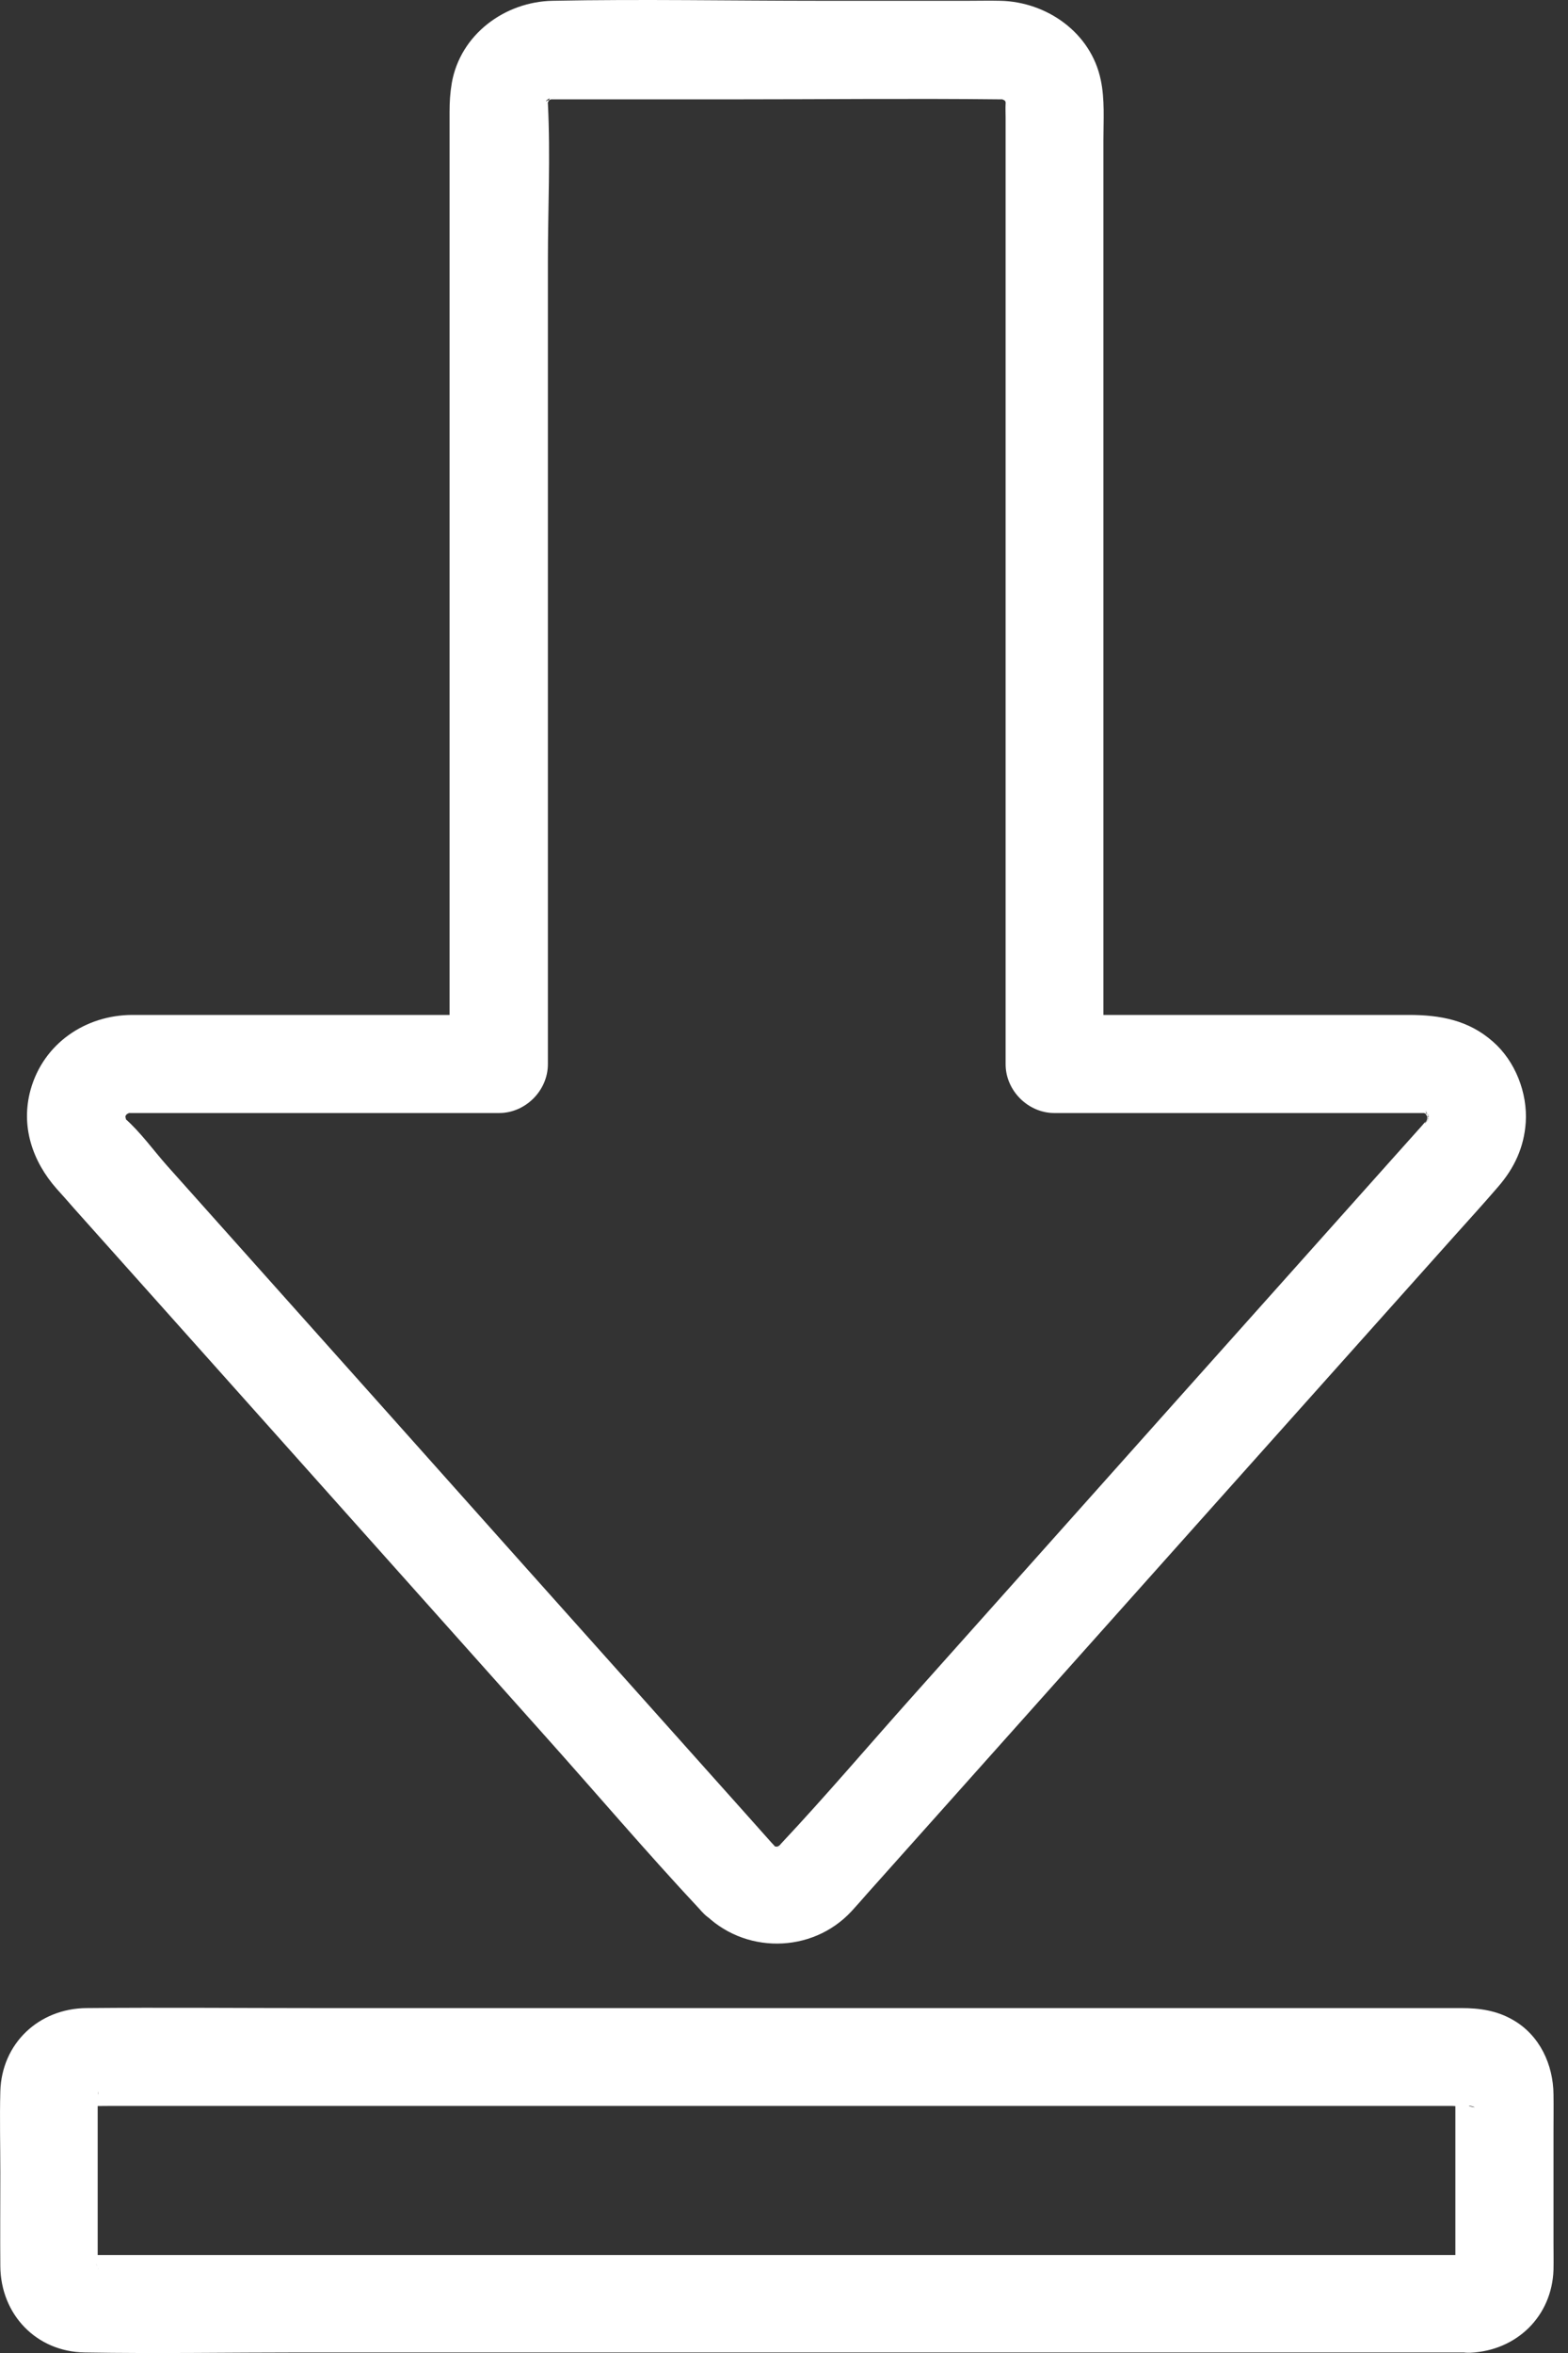
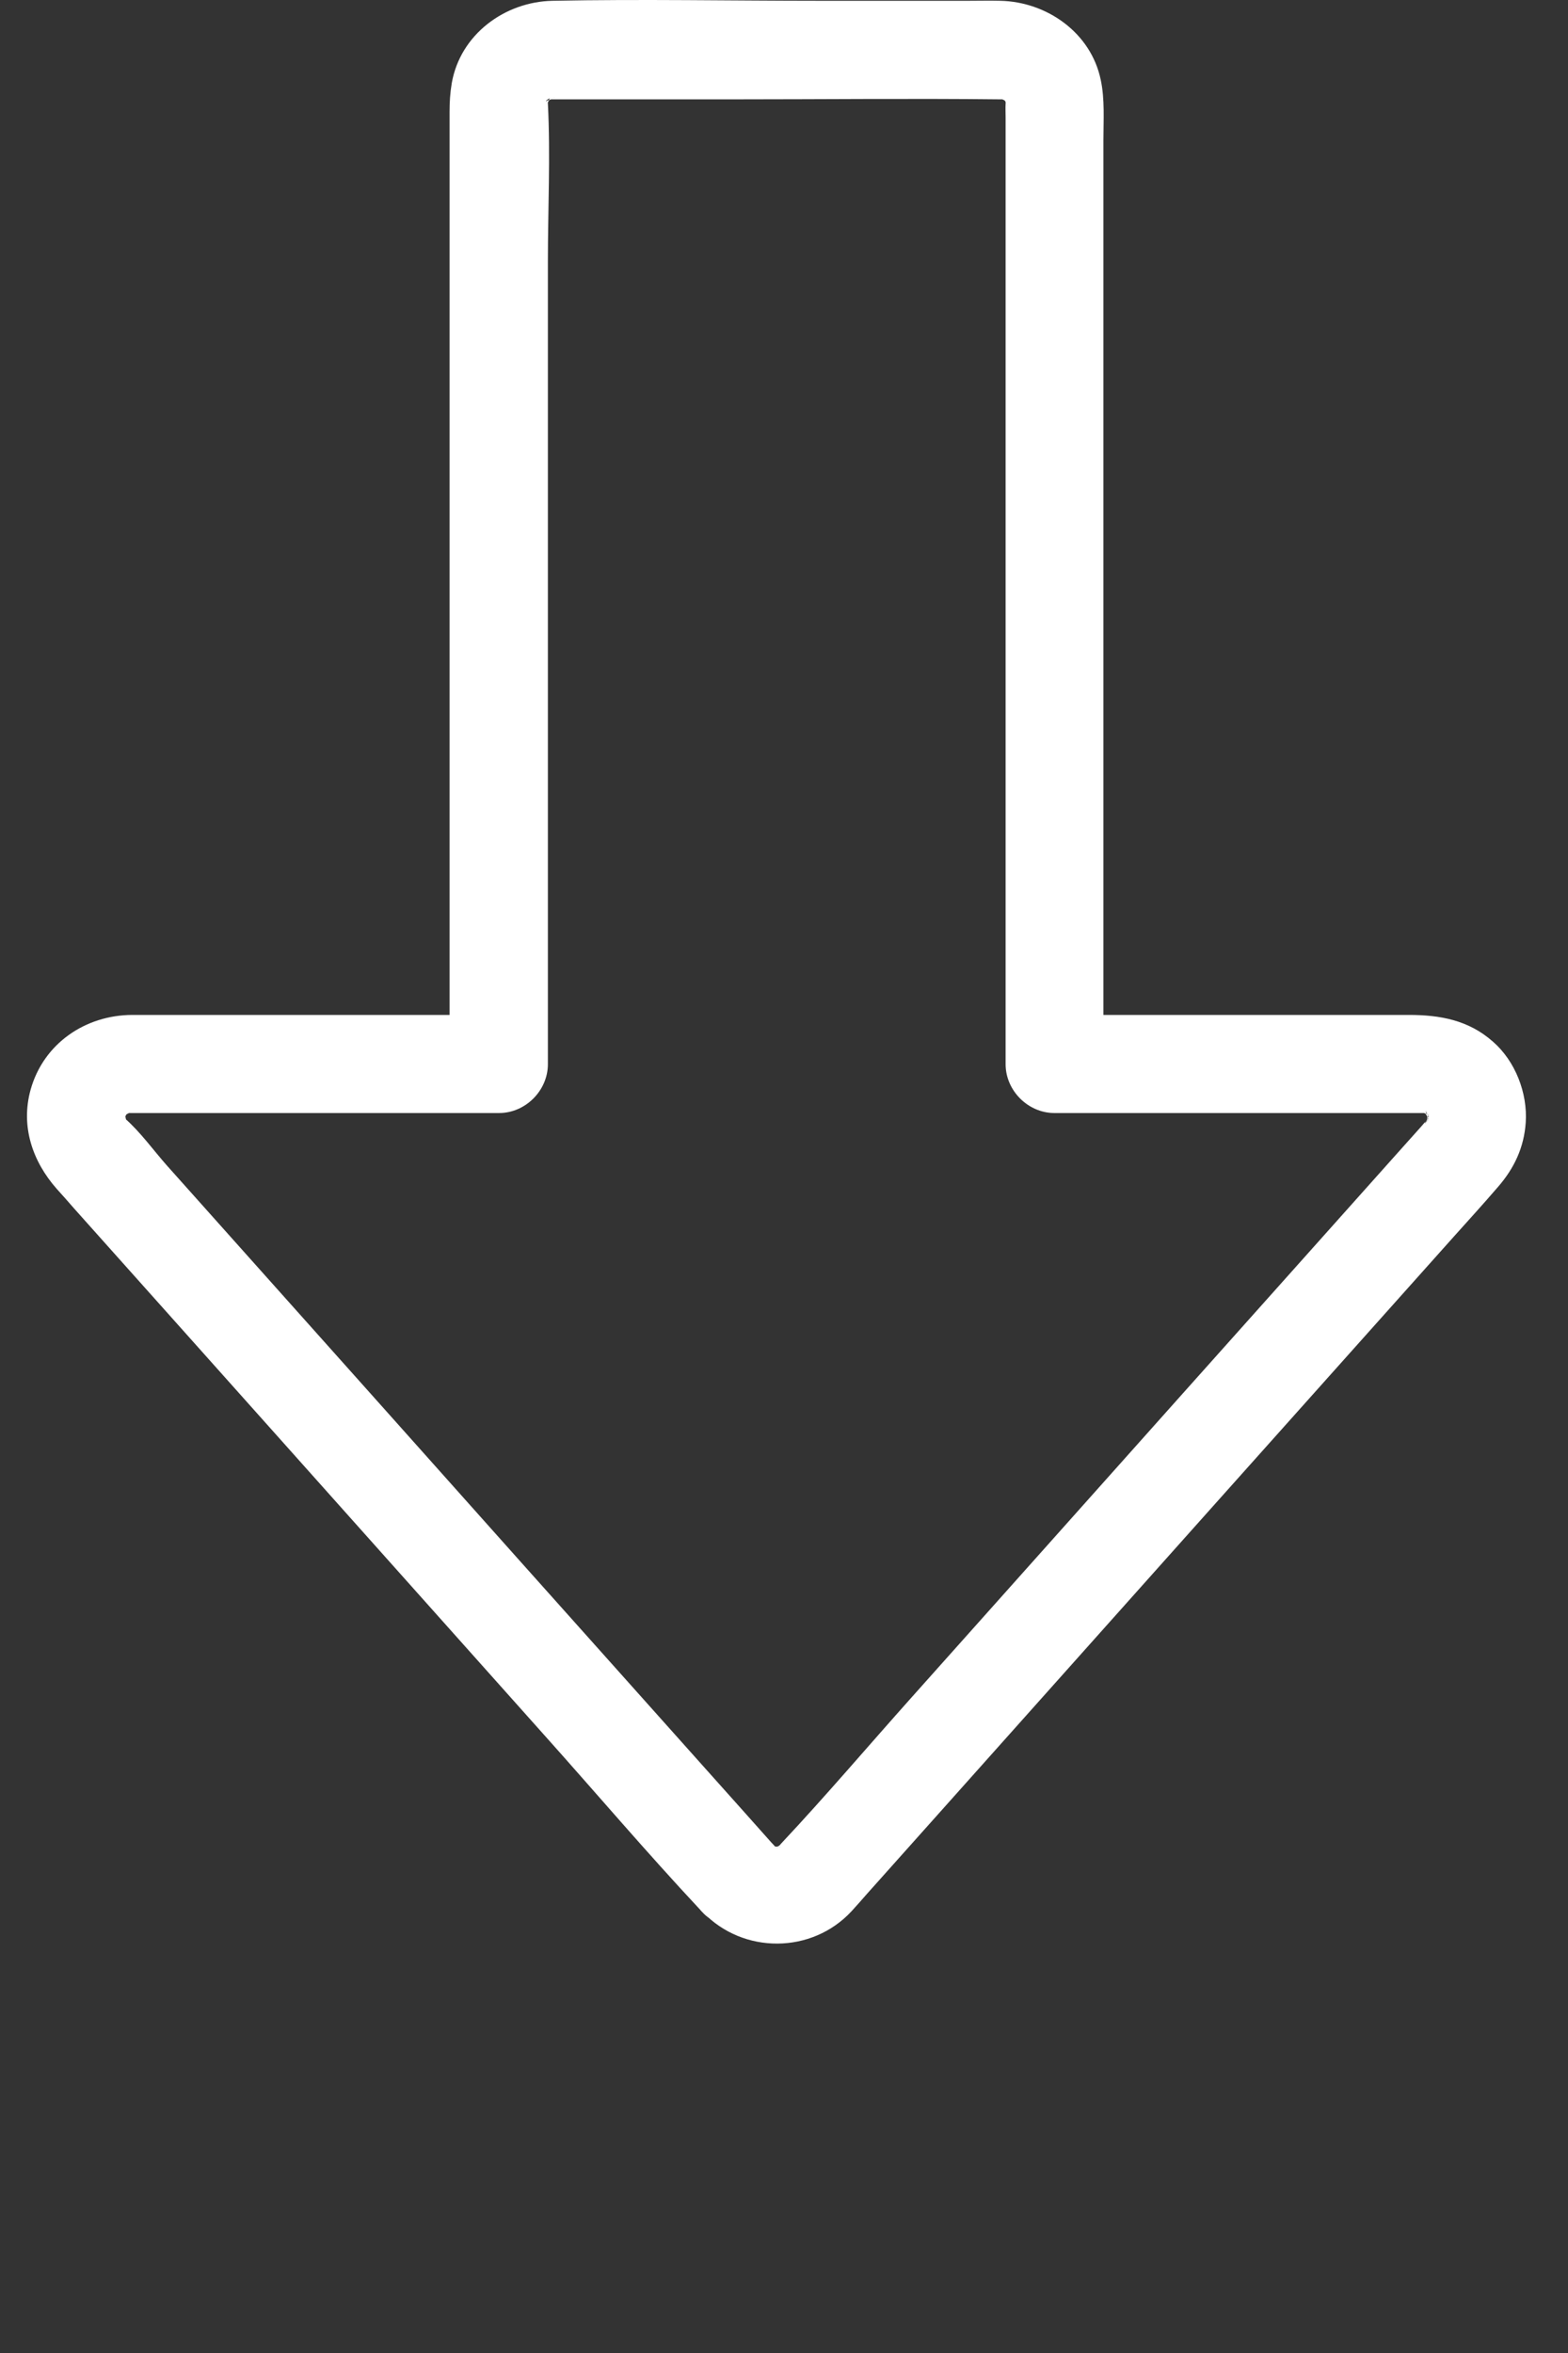
<svg xmlns="http://www.w3.org/2000/svg" width="24" height="36" viewBox="0 0 24 36" fill="none">
  <rect x="0" y="0" width="24" height="36" fill="#333333" stroke="none" />
-   <path d="M11.814 28.198C11.18 27.485 10.541 26.775 9.906 26.062C8.584 24.583 7.262 23.105 5.944 21.626C4.816 20.364 3.688 19.101 2.561 17.839C2.352 17.604 2.15 17.32 1.911 17.111C1.896 17.096 1.892 17.07 1.933 17.141C1.993 17.249 1.926 17.119 1.915 17.104C1.832 16.988 1.933 17.223 1.93 17.145C1.93 17.122 1.915 17.059 1.903 17.044C1.918 17.174 1.922 17.201 1.918 17.119C1.918 17.104 1.918 17.092 1.918 17.077C1.907 16.932 1.866 17.253 1.911 17.115C1.918 17.089 1.926 17.062 1.933 17.036C1.967 16.898 1.84 17.182 1.926 17.066C1.937 17.047 2.012 16.932 1.937 17.04C1.862 17.145 1.945 17.044 1.959 17.025C2.049 16.924 1.844 17.077 1.922 17.055C1.941 17.047 2.001 17.018 2.015 17.003C1.903 17.047 1.881 17.059 1.959 17.033C1.974 17.029 1.989 17.025 2.001 17.021C2.146 16.977 1.825 17.018 1.986 17.029C1.989 17.029 1.997 17.029 2.001 17.029C2.027 17.029 2.057 17.029 2.083 17.029C2.195 17.029 2.31 17.029 2.422 17.029C4.118 17.029 5.81 17.029 7.505 17.029C7.55 17.029 7.595 17.029 7.639 17.029C8.043 17.029 8.386 16.685 8.386 16.282C8.386 15.528 8.386 14.773 8.386 14.019C8.386 12.354 8.386 10.688 8.386 9.023C8.386 7.346 8.386 5.669 8.386 3.996C8.386 3.197 8.427 2.383 8.386 1.584C8.379 1.427 8.338 1.711 8.382 1.58C8.435 1.431 8.304 1.673 8.368 1.599C8.375 1.591 8.424 1.49 8.427 1.494C8.427 1.494 8.312 1.64 8.401 1.535C8.27 1.595 8.491 1.434 8.401 1.535C8.412 1.531 8.483 1.487 8.487 1.49C8.487 1.49 8.338 1.554 8.446 1.517C8.588 1.468 8.304 1.509 8.446 1.52C8.457 1.52 8.468 1.52 8.476 1.52C8.648 1.52 8.819 1.52 8.991 1.52C9.738 1.52 10.489 1.52 11.236 1.52C12.591 1.52 13.947 1.505 15.302 1.52C15.31 1.52 15.321 1.52 15.328 1.52C15.485 1.513 15.194 1.472 15.328 1.517C15.478 1.569 15.235 1.438 15.31 1.502C15.332 1.513 15.354 1.524 15.373 1.535C15.425 1.573 15.425 1.569 15.377 1.531C15.366 1.52 15.351 1.513 15.339 1.502C15.358 1.517 15.373 1.535 15.392 1.55C15.451 1.632 15.31 1.39 15.377 1.531C15.381 1.543 15.425 1.614 15.422 1.617C15.422 1.617 15.358 1.468 15.396 1.576C15.44 1.711 15.399 1.438 15.392 1.584C15.388 1.655 15.392 1.729 15.392 1.8C15.392 2.222 15.392 2.644 15.392 3.066C15.392 4.62 15.392 6.17 15.392 7.723C15.392 9.467 15.392 11.215 15.392 12.959C15.392 14.015 15.392 15.072 15.392 16.129C15.392 16.181 15.392 16.23 15.392 16.282C15.392 16.685 15.735 17.029 16.139 17.029C17.744 17.029 19.346 17.029 20.952 17.029C21.217 17.029 21.482 17.029 21.744 17.029C21.759 17.029 21.777 17.029 21.792 17.029C21.953 17.018 21.632 16.977 21.777 17.021C21.807 17.033 21.919 17.085 21.811 17.025C21.688 16.954 21.852 17.062 21.871 17.066C21.841 17.044 21.815 17.021 21.785 16.999C21.807 17.018 21.826 17.036 21.845 17.055C21.904 17.104 21.837 17.115 21.807 16.999C21.811 17.014 21.86 17.096 21.871 17.104C21.8 17.051 21.822 16.951 21.841 17.036C21.848 17.07 21.856 17.126 21.871 17.156C21.815 17.04 21.856 16.999 21.856 17.1C21.856 17.208 21.811 17.137 21.871 17.044C21.863 17.059 21.804 17.249 21.86 17.119C21.908 16.995 21.848 17.126 21.837 17.148C21.789 17.242 21.815 17.137 21.871 17.107C21.871 17.107 21.871 17.111 21.867 17.111C21.86 17.115 21.852 17.126 21.845 17.133C21.811 17.167 21.781 17.204 21.751 17.238C21.624 17.38 21.494 17.526 21.367 17.667C20.254 18.915 19.137 20.162 18.024 21.409C16.665 22.933 15.306 24.453 13.947 25.976C13.286 26.716 12.64 27.477 11.96 28.202C11.96 28.202 11.896 28.277 11.885 28.277C11.908 28.258 11.93 28.239 11.953 28.221C11.923 28.239 11.896 28.258 11.863 28.273C11.893 28.262 11.919 28.247 11.949 28.235C11.919 28.247 11.885 28.254 11.852 28.262C11.852 28.243 12.05 28.262 11.904 28.254C11.721 28.243 11.908 28.262 11.908 28.262C11.908 28.254 11.811 28.243 11.811 28.235C11.84 28.247 11.867 28.262 11.896 28.273C11.867 28.258 11.837 28.239 11.807 28.221C11.829 28.239 11.852 28.258 11.874 28.277C11.863 28.247 11.84 28.224 11.814 28.198C11.545 27.914 11.026 27.907 10.758 28.198C10.477 28.501 10.47 28.953 10.758 29.255C11.374 29.901 12.427 29.897 13.035 29.24C13.114 29.154 13.192 29.065 13.267 28.979C13.674 28.523 14.081 28.067 14.488 27.612C15.851 26.088 17.21 24.561 18.573 23.037C19.794 21.671 21.016 20.304 22.237 18.937C22.468 18.679 22.703 18.422 22.928 18.16C23.178 17.873 23.327 17.555 23.353 17.174C23.383 16.723 23.193 16.233 22.849 15.935C22.476 15.606 22.039 15.528 21.565 15.528C19.806 15.528 18.047 15.528 16.292 15.528C16.243 15.528 16.195 15.528 16.142 15.528C16.393 15.778 16.639 16.024 16.889 16.274C16.889 15.498 16.889 14.721 16.889 13.941C16.889 12.242 16.889 10.546 16.889 8.847C16.889 7.163 16.889 5.475 16.889 3.791C16.889 3.242 16.889 2.697 16.889 2.148C16.889 1.841 16.912 1.52 16.848 1.222C16.699 0.501 16.023 0.027 15.31 0.012C15.149 0.008 14.985 0.012 14.824 0.012C14.066 0.012 13.312 0.012 12.554 0.012C11.191 0.012 9.824 -0.015 8.457 0.012C7.725 0.027 7.046 0.527 6.915 1.27C6.889 1.427 6.881 1.561 6.881 1.714C6.881 2.107 6.881 2.495 6.881 2.887C6.881 4.429 6.881 5.972 6.881 7.514C6.881 9.295 6.881 11.076 6.881 12.854C6.881 13.941 6.881 15.031 6.881 16.118C6.881 16.17 6.881 16.222 6.881 16.274C7.131 16.024 7.378 15.778 7.628 15.528C6.026 15.528 4.428 15.528 2.826 15.528C2.557 15.528 2.292 15.528 2.023 15.528C1.306 15.531 0.667 15.965 0.469 16.67C0.313 17.23 0.496 17.768 0.869 18.19C0.959 18.291 1.048 18.388 1.134 18.489C2.157 19.635 3.181 20.778 4.204 21.925C5.574 23.459 6.948 24.998 8.319 26.533C9.118 27.425 9.895 28.34 10.713 29.214C10.724 29.229 10.735 29.24 10.75 29.255C11.011 29.546 11.545 29.543 11.807 29.255C12.102 28.941 12.094 28.508 11.814 28.198Z" fill="white" />
-   <path d="M22.508 34.502C21.586 34.502 20.663 34.502 19.737 34.502C17.635 34.502 15.536 34.502 13.434 34.502C11.122 34.502 8.814 34.502 6.503 34.502C4.945 34.502 3.392 34.502 1.835 34.502C1.682 34.502 1.529 34.502 1.375 34.502C1.346 34.502 1.308 34.494 1.282 34.502C1.278 34.502 1.275 34.502 1.271 34.502C1.305 34.509 1.338 34.513 1.372 34.52C1.293 34.498 1.308 34.509 1.413 34.55C1.275 34.476 1.517 34.674 1.413 34.554C1.562 34.722 1.405 34.468 1.488 34.677C1.439 34.562 1.521 34.692 1.495 34.726C1.506 34.715 1.495 34.636 1.495 34.621C1.495 34.528 1.495 34.435 1.495 34.341C1.495 34.076 1.495 33.811 1.495 33.546C1.495 33.057 1.495 32.571 1.495 32.082C1.495 32.063 1.506 32.011 1.495 31.992C1.525 32.048 1.446 32.153 1.488 32.045C1.402 32.258 1.558 32 1.413 32.168C1.517 32.048 1.271 32.246 1.413 32.172C1.308 32.213 1.293 32.224 1.372 32.202C1.271 32.213 1.237 32.22 1.271 32.22C1.282 32.228 1.312 32.22 1.323 32.22C1.45 32.224 1.581 32.22 1.708 32.22C2.283 32.22 2.862 32.22 3.437 32.22C5.45 32.22 7.462 32.22 9.475 32.22C11.817 32.22 14.162 32.22 16.503 32.22C18.195 32.22 19.89 32.22 21.582 32.22C21.791 32.22 22 32.22 22.209 32.22C22.291 32.22 22.407 32.243 22.489 32.22C22.515 32.213 22.702 32.28 22.4 32.202C22.556 32.243 22.269 32.104 22.4 32.198C22.373 32.179 22.347 32.157 22.325 32.138C22.37 32.183 22.37 32.183 22.329 32.134C22.317 32.123 22.31 32.108 22.299 32.097C22.336 32.168 22.332 32.153 22.284 32.048C22.329 32.164 22.25 32.033 22.276 32C22.262 32.015 22.276 32.097 22.276 32.119C22.276 32.209 22.276 32.295 22.276 32.385C22.276 32.937 22.276 33.494 22.276 34.046C22.276 34.24 22.276 34.435 22.276 34.629C22.276 34.651 22.265 34.715 22.276 34.733C22.247 34.677 22.325 34.573 22.284 34.681C22.37 34.468 22.213 34.726 22.359 34.558C22.254 34.677 22.5 34.48 22.359 34.554C22.388 34.539 22.418 34.528 22.448 34.513C22.377 34.528 22.392 34.524 22.508 34.502C22.12 34.52 21.742 34.831 21.761 35.249C21.78 35.637 22.09 36.014 22.508 35.996C23.214 35.962 23.755 35.439 23.778 34.726C23.781 34.588 23.778 34.453 23.778 34.315C23.778 33.748 23.778 33.184 23.778 32.616C23.778 32.426 23.781 32.235 23.778 32.045C23.774 31.589 23.569 31.141 23.161 30.906C22.911 30.76 22.646 30.723 22.366 30.723C21.067 30.723 19.771 30.723 18.471 30.723C16.171 30.723 13.874 30.723 11.574 30.723C9.318 30.723 7.067 30.723 4.811 30.723C3.65 30.723 2.485 30.712 1.323 30.723C0.595 30.73 0.027 31.261 0.005 31.996C-0.006 32.411 0.005 32.829 0.005 33.247C0.005 33.721 0.001 34.199 0.005 34.674C0.012 35.409 0.554 35.981 1.297 35.992C2.402 36.011 3.508 35.992 4.609 35.992C6.843 35.992 9.076 35.992 11.309 35.992C13.624 35.992 15.939 35.992 18.255 35.992C19.606 35.992 20.958 35.992 22.31 35.992C22.373 35.992 22.441 35.992 22.504 35.992C22.896 35.992 23.27 35.648 23.251 35.245C23.236 34.845 22.926 34.502 22.508 34.502Z" fill="white" />
+   <path d="M11.814 28.198C11.18 27.485 10.541 26.775 9.906 26.062C8.584 24.583 7.262 23.105 5.944 21.626C4.816 20.364 3.688 19.101 2.561 17.839C2.352 17.604 2.15 17.32 1.911 17.111C1.896 17.096 1.892 17.07 1.933 17.141C1.993 17.249 1.926 17.119 1.915 17.104C1.832 16.988 1.933 17.223 1.93 17.145C1.93 17.122 1.915 17.059 1.903 17.044C1.918 17.174 1.922 17.201 1.918 17.119C1.918 17.104 1.918 17.092 1.918 17.077C1.907 16.932 1.866 17.253 1.911 17.115C1.918 17.089 1.926 17.062 1.933 17.036C1.967 16.898 1.84 17.182 1.926 17.066C1.937 17.047 2.012 16.932 1.937 17.04C2.049 16.924 1.844 17.077 1.922 17.055C1.941 17.047 2.001 17.018 2.015 17.003C1.903 17.047 1.881 17.059 1.959 17.033C1.974 17.029 1.989 17.025 2.001 17.021C2.146 16.977 1.825 17.018 1.986 17.029C1.989 17.029 1.997 17.029 2.001 17.029C2.027 17.029 2.057 17.029 2.083 17.029C2.195 17.029 2.31 17.029 2.422 17.029C4.118 17.029 5.81 17.029 7.505 17.029C7.55 17.029 7.595 17.029 7.639 17.029C8.043 17.029 8.386 16.685 8.386 16.282C8.386 15.528 8.386 14.773 8.386 14.019C8.386 12.354 8.386 10.688 8.386 9.023C8.386 7.346 8.386 5.669 8.386 3.996C8.386 3.197 8.427 2.383 8.386 1.584C8.379 1.427 8.338 1.711 8.382 1.58C8.435 1.431 8.304 1.673 8.368 1.599C8.375 1.591 8.424 1.49 8.427 1.494C8.427 1.494 8.312 1.64 8.401 1.535C8.27 1.595 8.491 1.434 8.401 1.535C8.412 1.531 8.483 1.487 8.487 1.49C8.487 1.49 8.338 1.554 8.446 1.517C8.588 1.468 8.304 1.509 8.446 1.52C8.457 1.52 8.468 1.52 8.476 1.52C8.648 1.52 8.819 1.52 8.991 1.52C9.738 1.52 10.489 1.52 11.236 1.52C12.591 1.52 13.947 1.505 15.302 1.52C15.31 1.52 15.321 1.52 15.328 1.52C15.485 1.513 15.194 1.472 15.328 1.517C15.478 1.569 15.235 1.438 15.31 1.502C15.332 1.513 15.354 1.524 15.373 1.535C15.425 1.573 15.425 1.569 15.377 1.531C15.366 1.52 15.351 1.513 15.339 1.502C15.358 1.517 15.373 1.535 15.392 1.55C15.451 1.632 15.31 1.39 15.377 1.531C15.381 1.543 15.425 1.614 15.422 1.617C15.422 1.617 15.358 1.468 15.396 1.576C15.44 1.711 15.399 1.438 15.392 1.584C15.388 1.655 15.392 1.729 15.392 1.8C15.392 2.222 15.392 2.644 15.392 3.066C15.392 4.62 15.392 6.17 15.392 7.723C15.392 9.467 15.392 11.215 15.392 12.959C15.392 14.015 15.392 15.072 15.392 16.129C15.392 16.181 15.392 16.23 15.392 16.282C15.392 16.685 15.735 17.029 16.139 17.029C17.744 17.029 19.346 17.029 20.952 17.029C21.217 17.029 21.482 17.029 21.744 17.029C21.759 17.029 21.777 17.029 21.792 17.029C21.953 17.018 21.632 16.977 21.777 17.021C21.807 17.033 21.919 17.085 21.811 17.025C21.688 16.954 21.852 17.062 21.871 17.066C21.841 17.044 21.815 17.021 21.785 16.999C21.807 17.018 21.826 17.036 21.845 17.055C21.904 17.104 21.837 17.115 21.807 16.999C21.811 17.014 21.86 17.096 21.871 17.104C21.8 17.051 21.822 16.951 21.841 17.036C21.848 17.07 21.856 17.126 21.871 17.156C21.815 17.04 21.856 16.999 21.856 17.1C21.856 17.208 21.811 17.137 21.871 17.044C21.863 17.059 21.804 17.249 21.86 17.119C21.908 16.995 21.848 17.126 21.837 17.148C21.789 17.242 21.815 17.137 21.871 17.107C21.871 17.107 21.871 17.111 21.867 17.111C21.86 17.115 21.852 17.126 21.845 17.133C21.811 17.167 21.781 17.204 21.751 17.238C21.624 17.38 21.494 17.526 21.367 17.667C20.254 18.915 19.137 20.162 18.024 21.409C16.665 22.933 15.306 24.453 13.947 25.976C13.286 26.716 12.64 27.477 11.96 28.202C11.96 28.202 11.896 28.277 11.885 28.277C11.908 28.258 11.93 28.239 11.953 28.221C11.923 28.239 11.896 28.258 11.863 28.273C11.893 28.262 11.919 28.247 11.949 28.235C11.919 28.247 11.885 28.254 11.852 28.262C11.852 28.243 12.05 28.262 11.904 28.254C11.721 28.243 11.908 28.262 11.908 28.262C11.908 28.254 11.811 28.243 11.811 28.235C11.84 28.247 11.867 28.262 11.896 28.273C11.867 28.258 11.837 28.239 11.807 28.221C11.829 28.239 11.852 28.258 11.874 28.277C11.863 28.247 11.84 28.224 11.814 28.198C11.545 27.914 11.026 27.907 10.758 28.198C10.477 28.501 10.47 28.953 10.758 29.255C11.374 29.901 12.427 29.897 13.035 29.24C13.114 29.154 13.192 29.065 13.267 28.979C13.674 28.523 14.081 28.067 14.488 27.612C15.851 26.088 17.21 24.561 18.573 23.037C19.794 21.671 21.016 20.304 22.237 18.937C22.468 18.679 22.703 18.422 22.928 18.16C23.178 17.873 23.327 17.555 23.353 17.174C23.383 16.723 23.193 16.233 22.849 15.935C22.476 15.606 22.039 15.528 21.565 15.528C19.806 15.528 18.047 15.528 16.292 15.528C16.243 15.528 16.195 15.528 16.142 15.528C16.393 15.778 16.639 16.024 16.889 16.274C16.889 15.498 16.889 14.721 16.889 13.941C16.889 12.242 16.889 10.546 16.889 8.847C16.889 7.163 16.889 5.475 16.889 3.791C16.889 3.242 16.889 2.697 16.889 2.148C16.889 1.841 16.912 1.52 16.848 1.222C16.699 0.501 16.023 0.027 15.31 0.012C15.149 0.008 14.985 0.012 14.824 0.012C14.066 0.012 13.312 0.012 12.554 0.012C11.191 0.012 9.824 -0.015 8.457 0.012C7.725 0.027 7.046 0.527 6.915 1.27C6.889 1.427 6.881 1.561 6.881 1.714C6.881 2.107 6.881 2.495 6.881 2.887C6.881 4.429 6.881 5.972 6.881 7.514C6.881 9.295 6.881 11.076 6.881 12.854C6.881 13.941 6.881 15.031 6.881 16.118C6.881 16.17 6.881 16.222 6.881 16.274C7.131 16.024 7.378 15.778 7.628 15.528C6.026 15.528 4.428 15.528 2.826 15.528C2.557 15.528 2.292 15.528 2.023 15.528C1.306 15.531 0.667 15.965 0.469 16.67C0.313 17.23 0.496 17.768 0.869 18.19C0.959 18.291 1.048 18.388 1.134 18.489C2.157 19.635 3.181 20.778 4.204 21.925C5.574 23.459 6.948 24.998 8.319 26.533C9.118 27.425 9.895 28.34 10.713 29.214C10.724 29.229 10.735 29.24 10.75 29.255C11.011 29.546 11.545 29.543 11.807 29.255C12.102 28.941 12.094 28.508 11.814 28.198Z" fill="white" />
</svg>